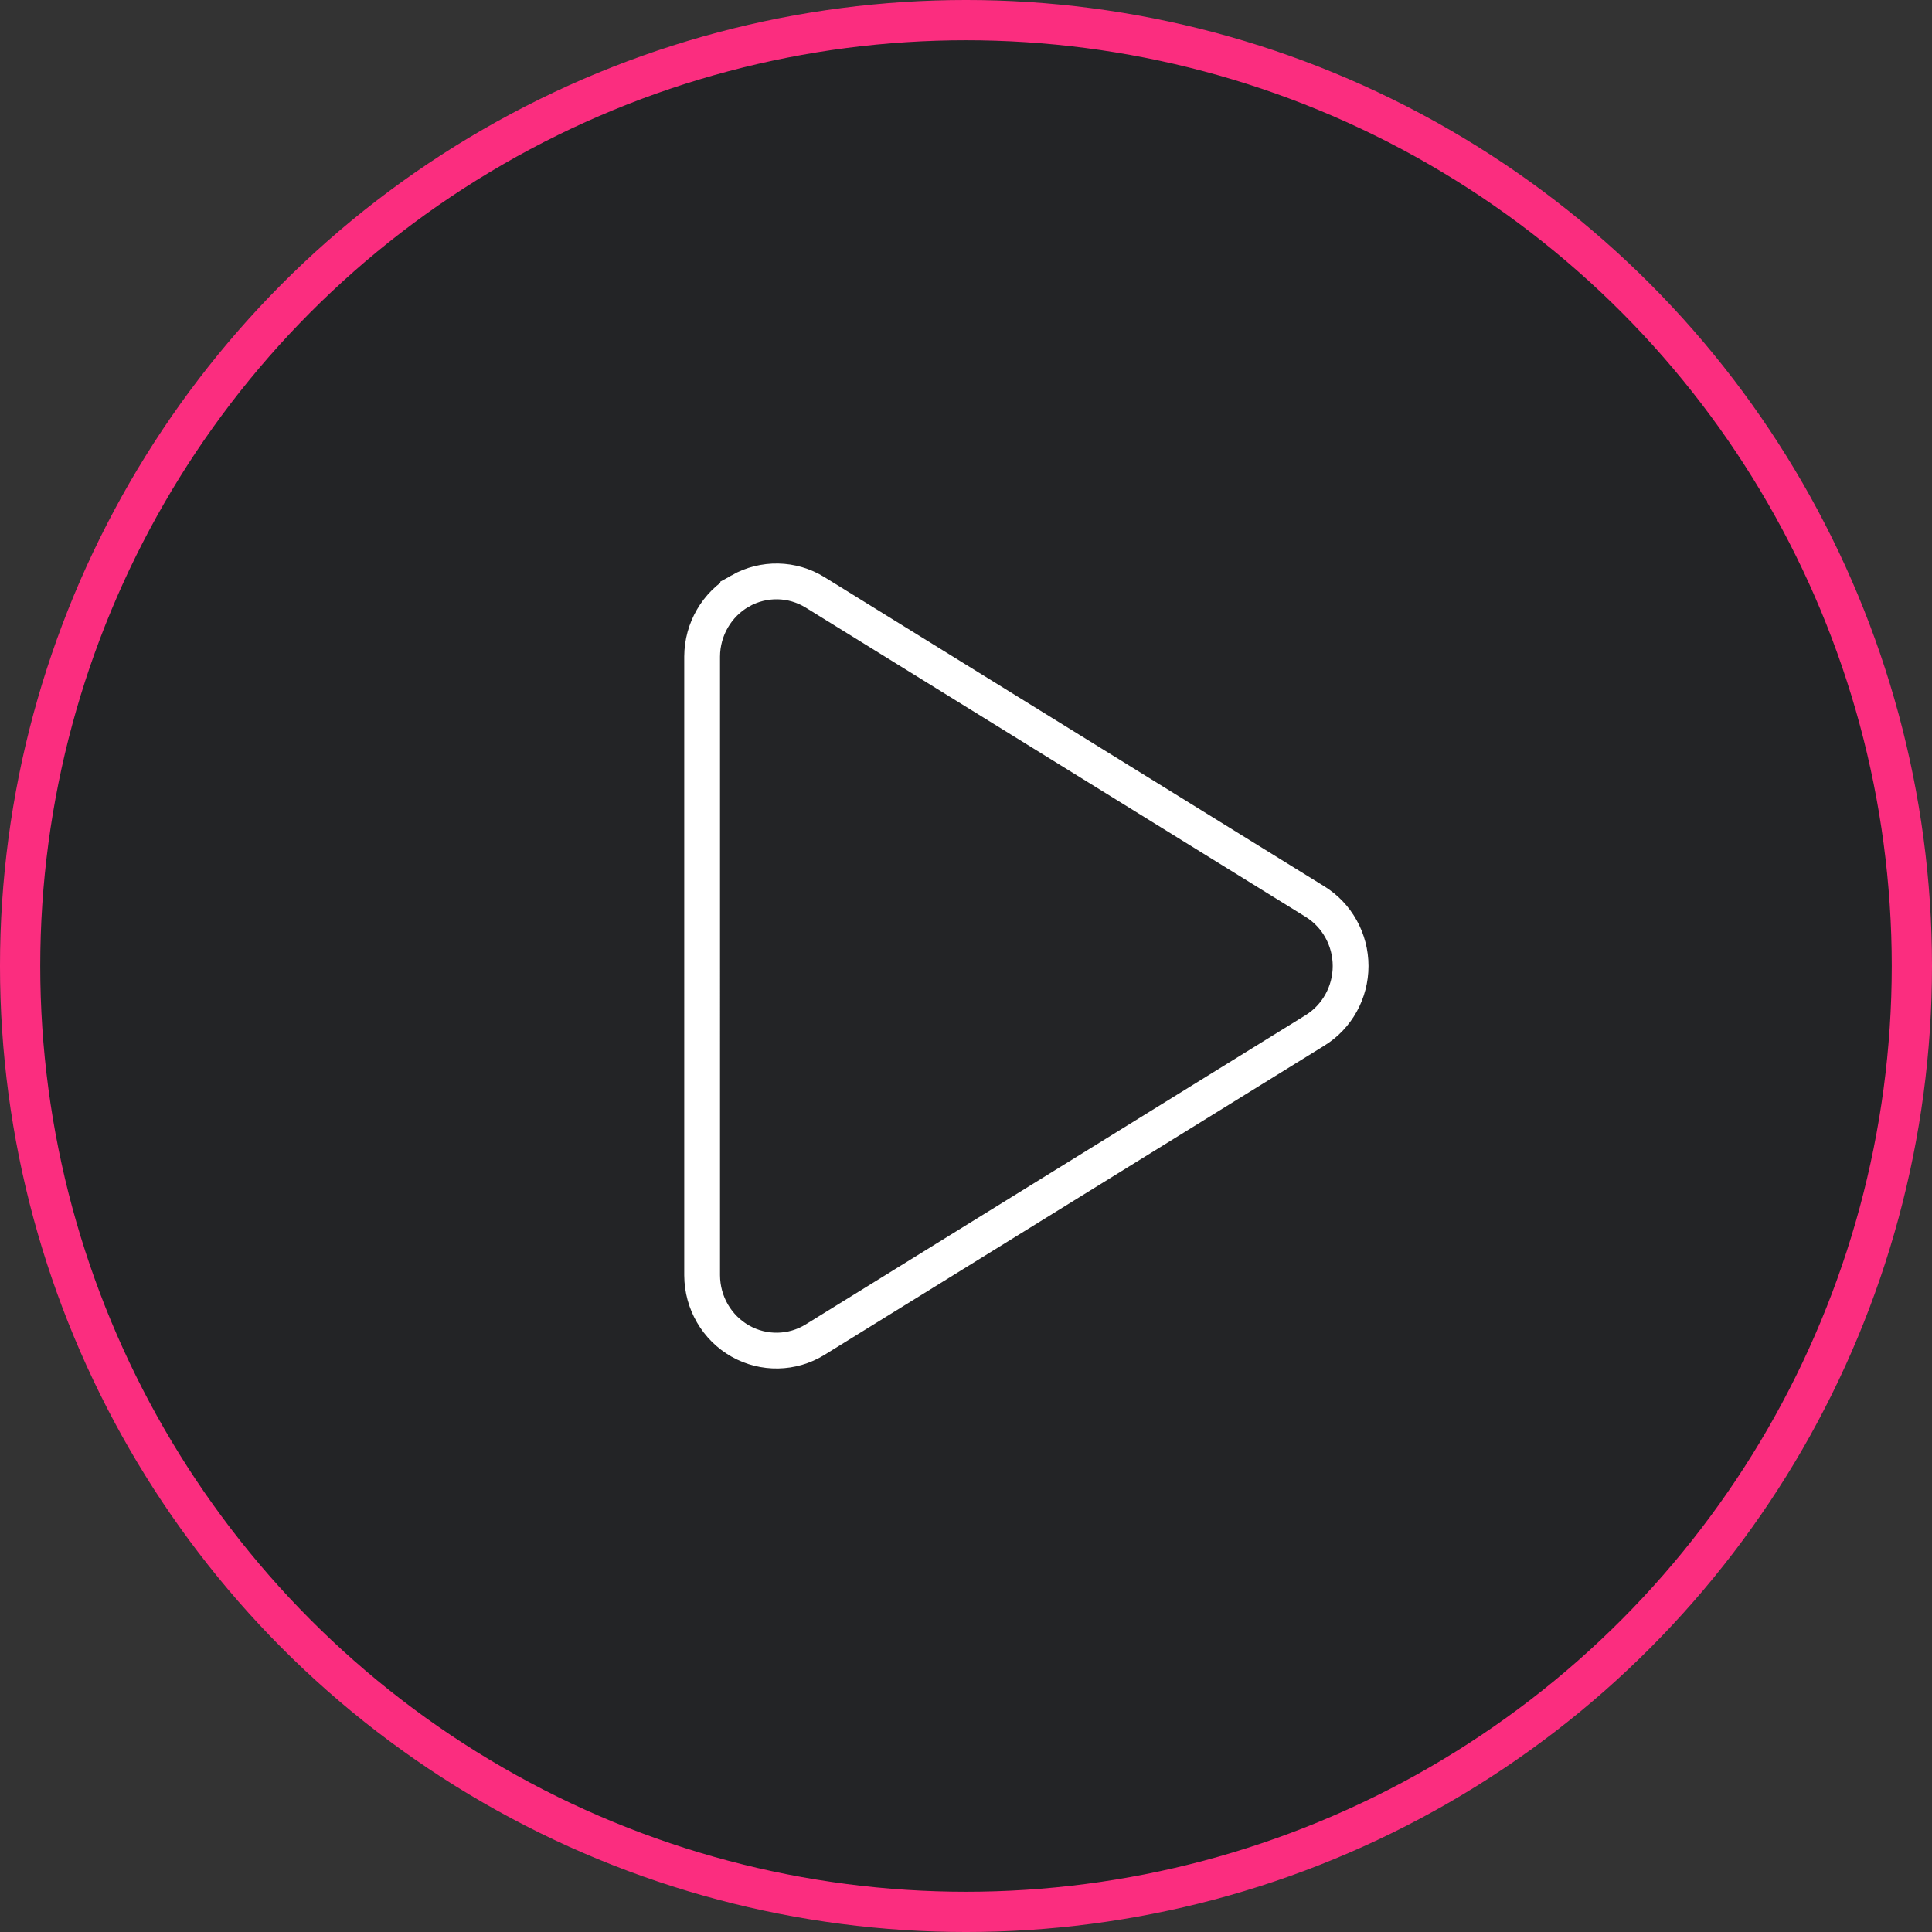
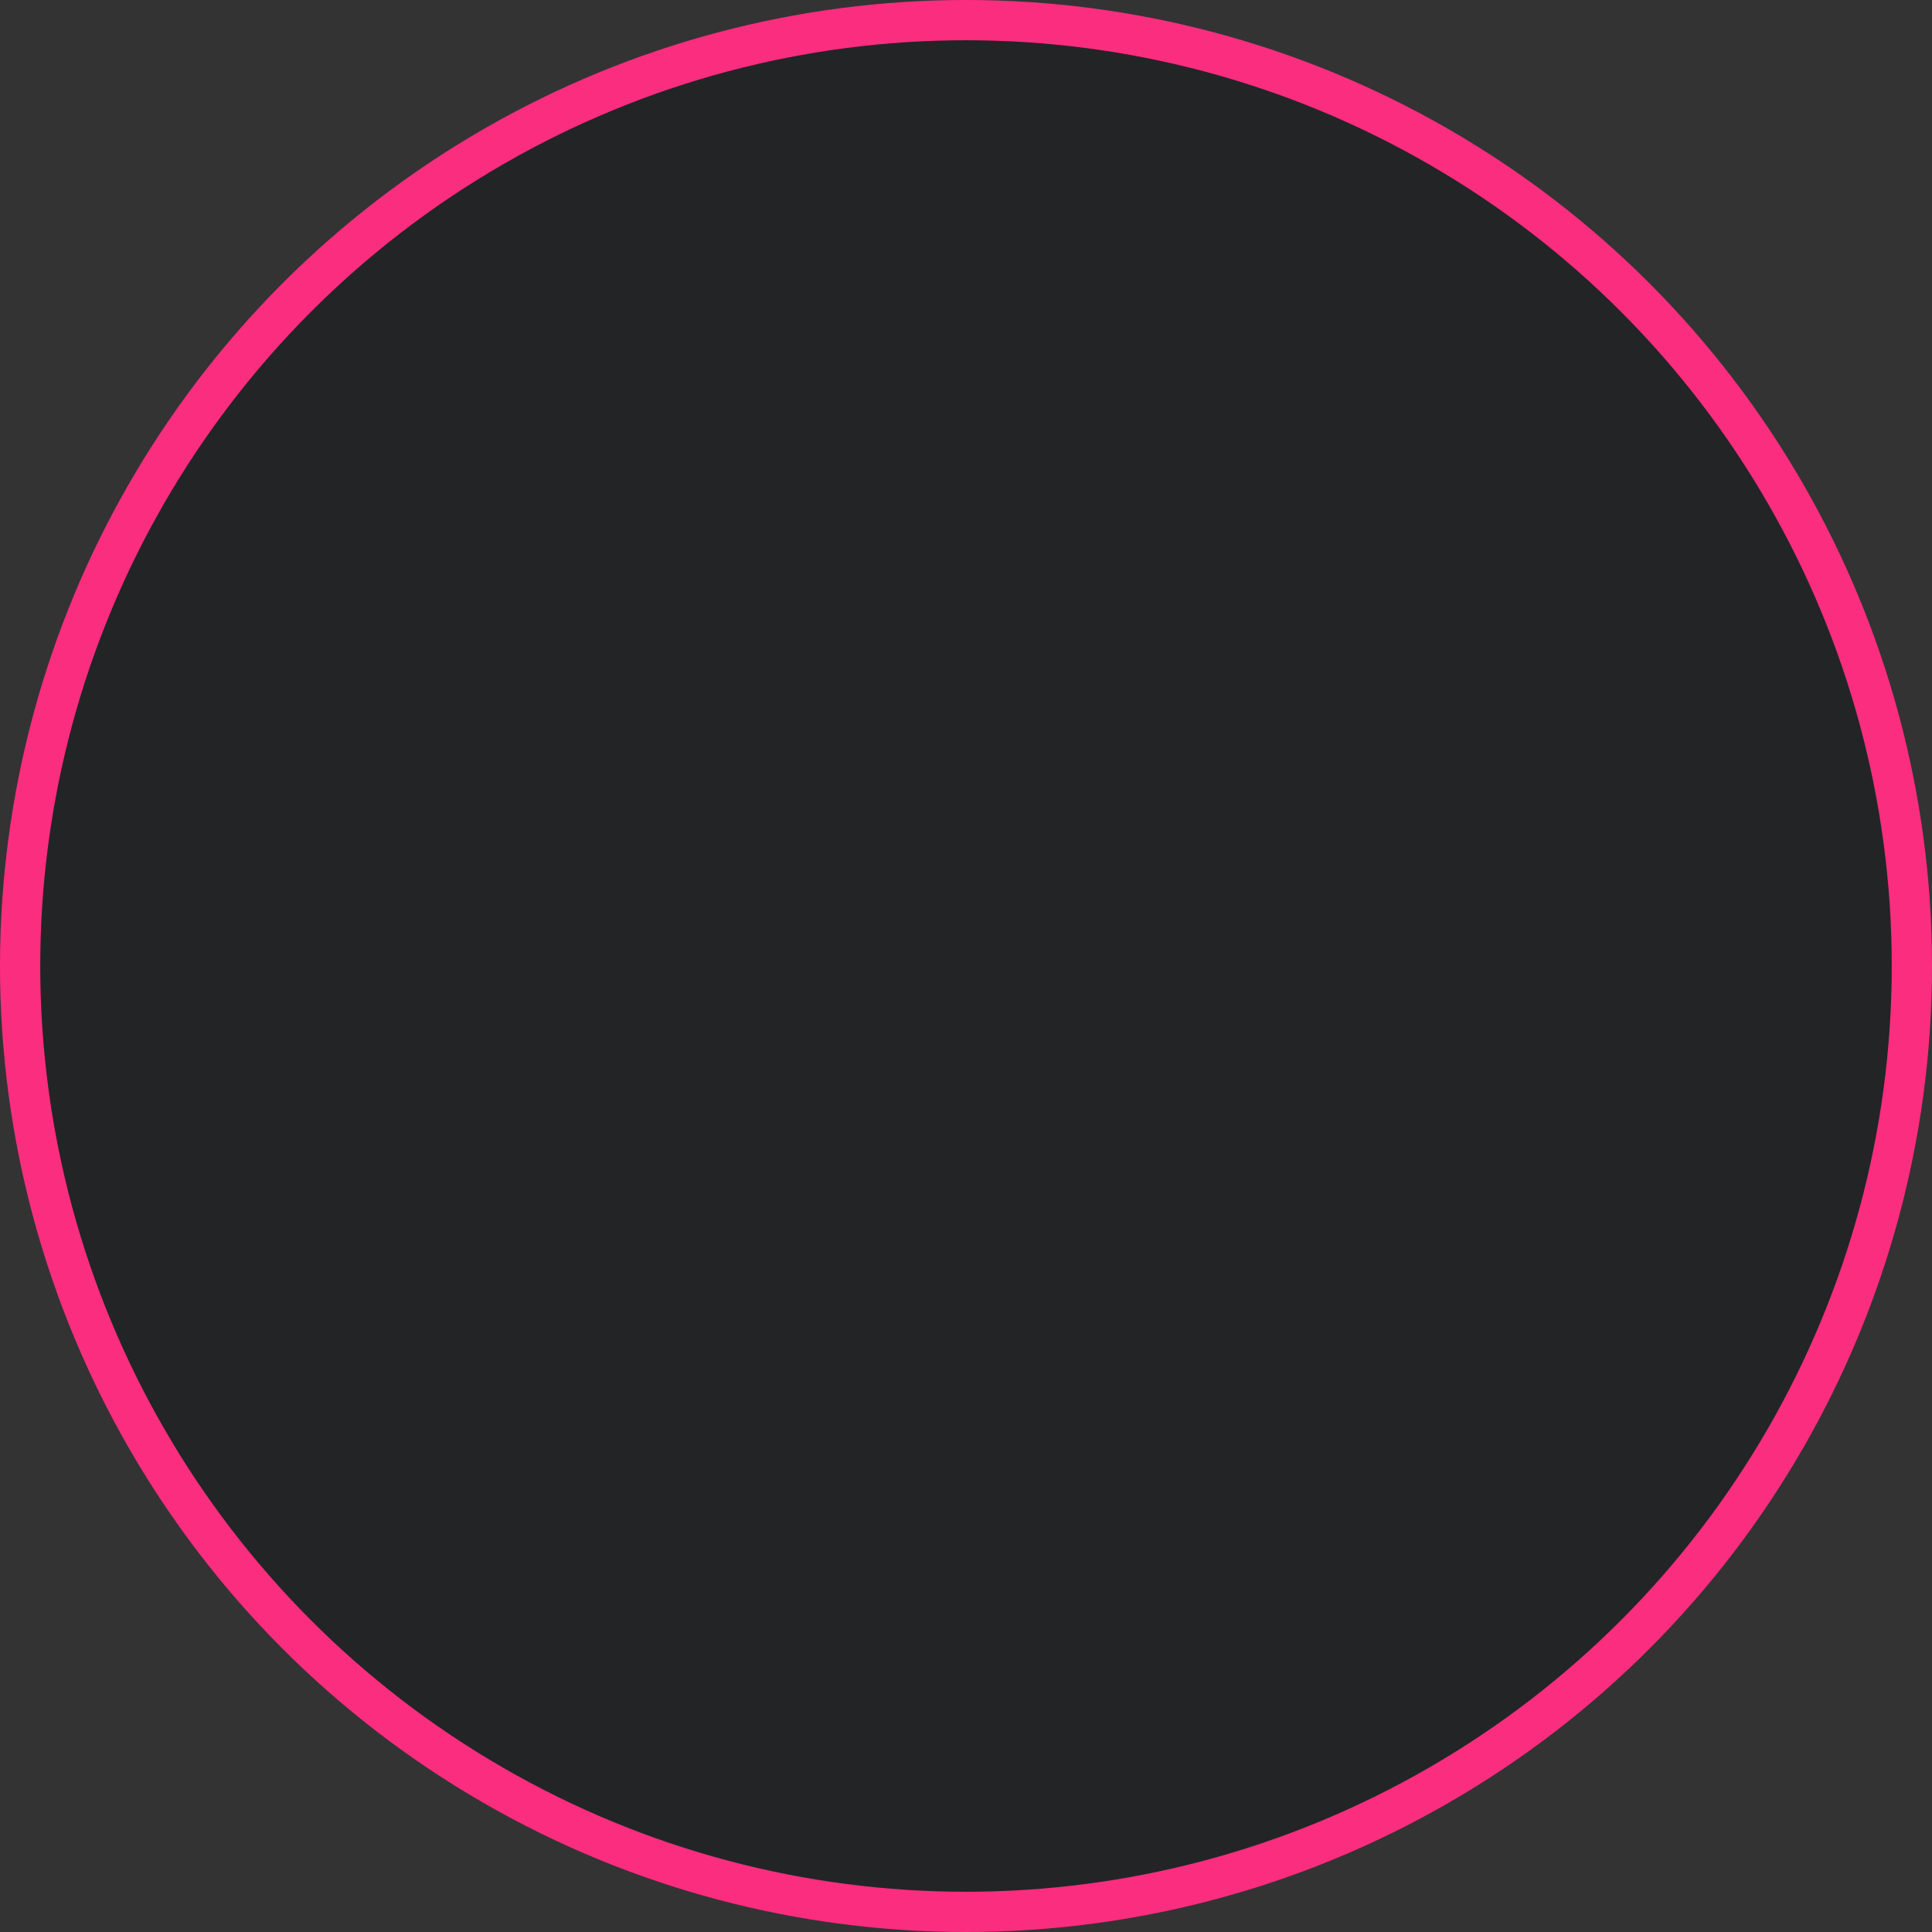
<svg xmlns="http://www.w3.org/2000/svg" width="140" height="140" viewBox="0 0 140 140">
  <rect x="0" y="0" width="140" height="140" fill="#333333" stroke="none" />
  <defs>
-     <path id="prefix__a" d="M95.957 64.222l-36.21-22.4c-2.063-1.271-4.638-1.32-6.742-.129s-3.412 3.436-3.422 5.876v44.85c.01 2.452 1.318 4.697 3.422 5.887 2.104 1.191 4.679 1.143 6.738-.126l36.214-22.402c1.99-1.221 3.21-3.414 3.21-5.778 0-2.364-1.22-4.557-3.218-5.783l.008.005z" />
-   </defs>
+     </defs>
  <g fill="none" fill-rule="evenodd">
    <circle cx="70" cy="70" r="68.542" fill="#14161A" fill-opacity=".5" stroke="rgba(251, 45, 127, 1)" stroke-width="2.917" />
-     <path stroke="#FFF" stroke-width="2.593" d="M53.643 42.822c-.849.48-1.537 1.174-2.014 1.993-.479.822-.745 1.77-.75 2.759V92.42c.005.987.27 1.939.75 2.763.477.82 1.165 1.514 2.014 1.995.846.479 1.787.709 2.723.691.937-.017 1.869-.282 2.697-.792l36.212-22.402c1.613-.99 2.595-2.765 2.595-4.675 0-1.911-.983-3.686-2.599-4.678L59.065 42.925c-.828-.51-1.76-.777-2.698-.794-.937-.018-1.877.212-2.724.69z" />
  </g>
</svg>